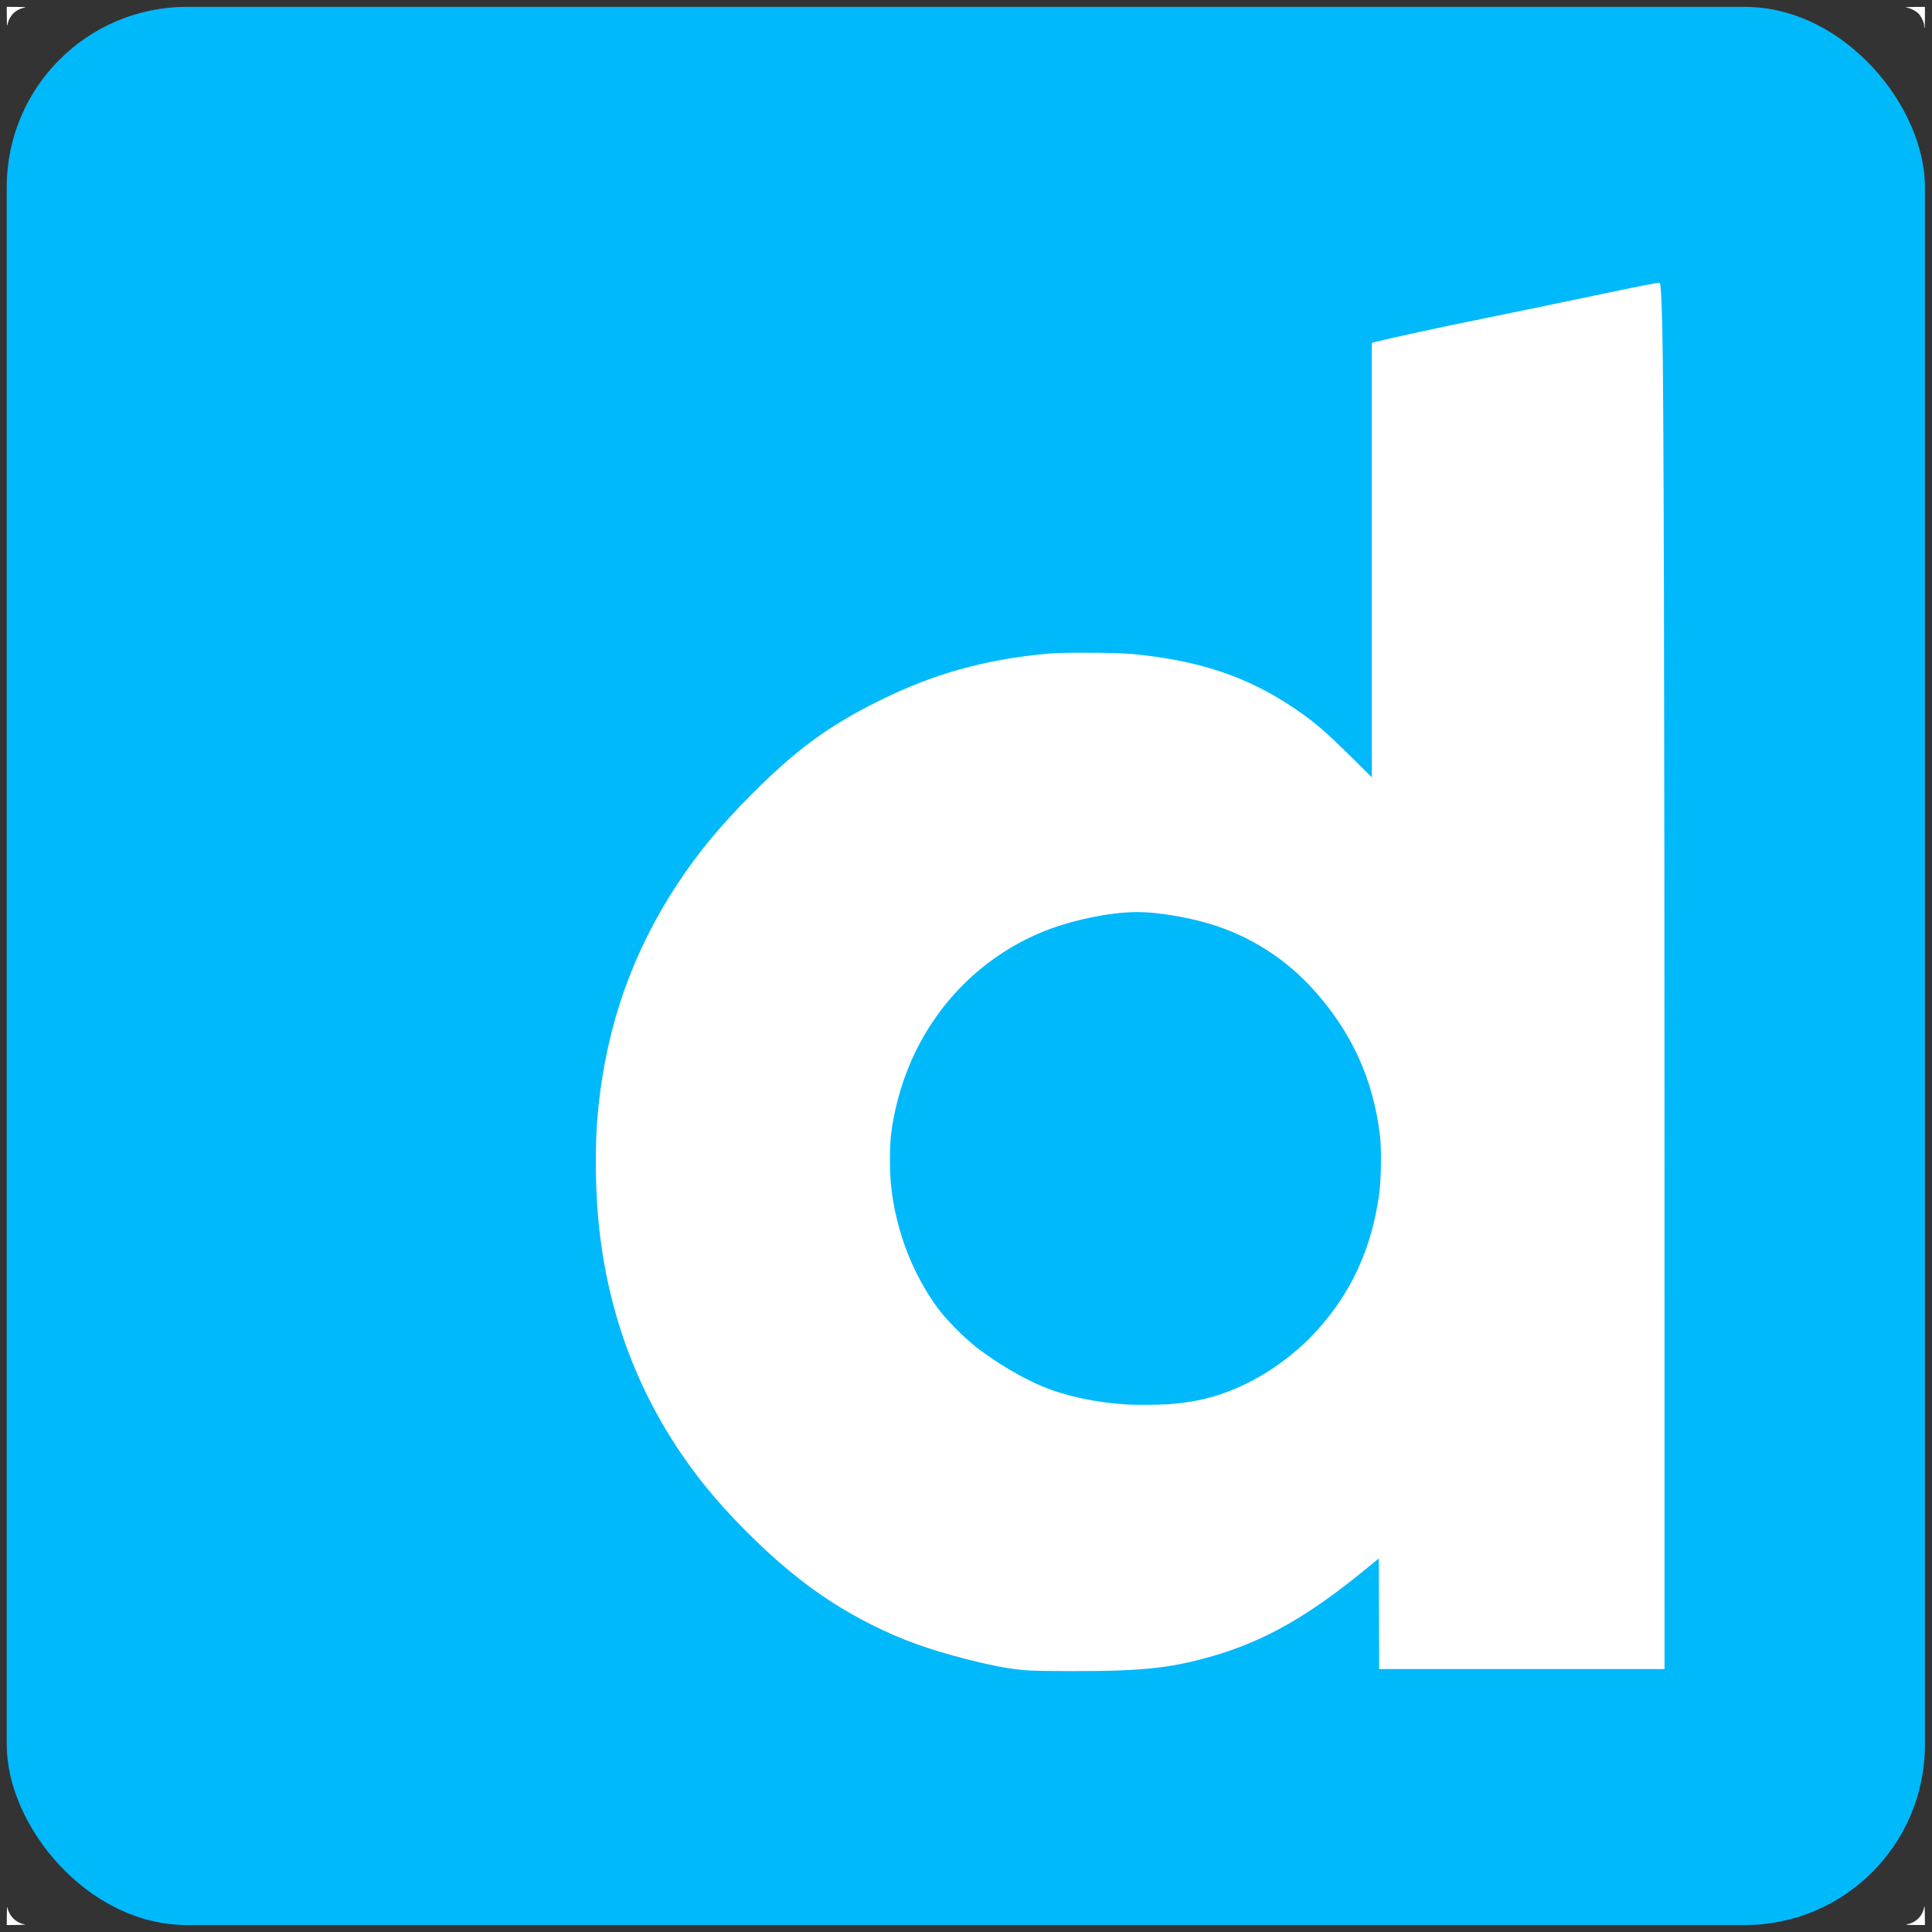
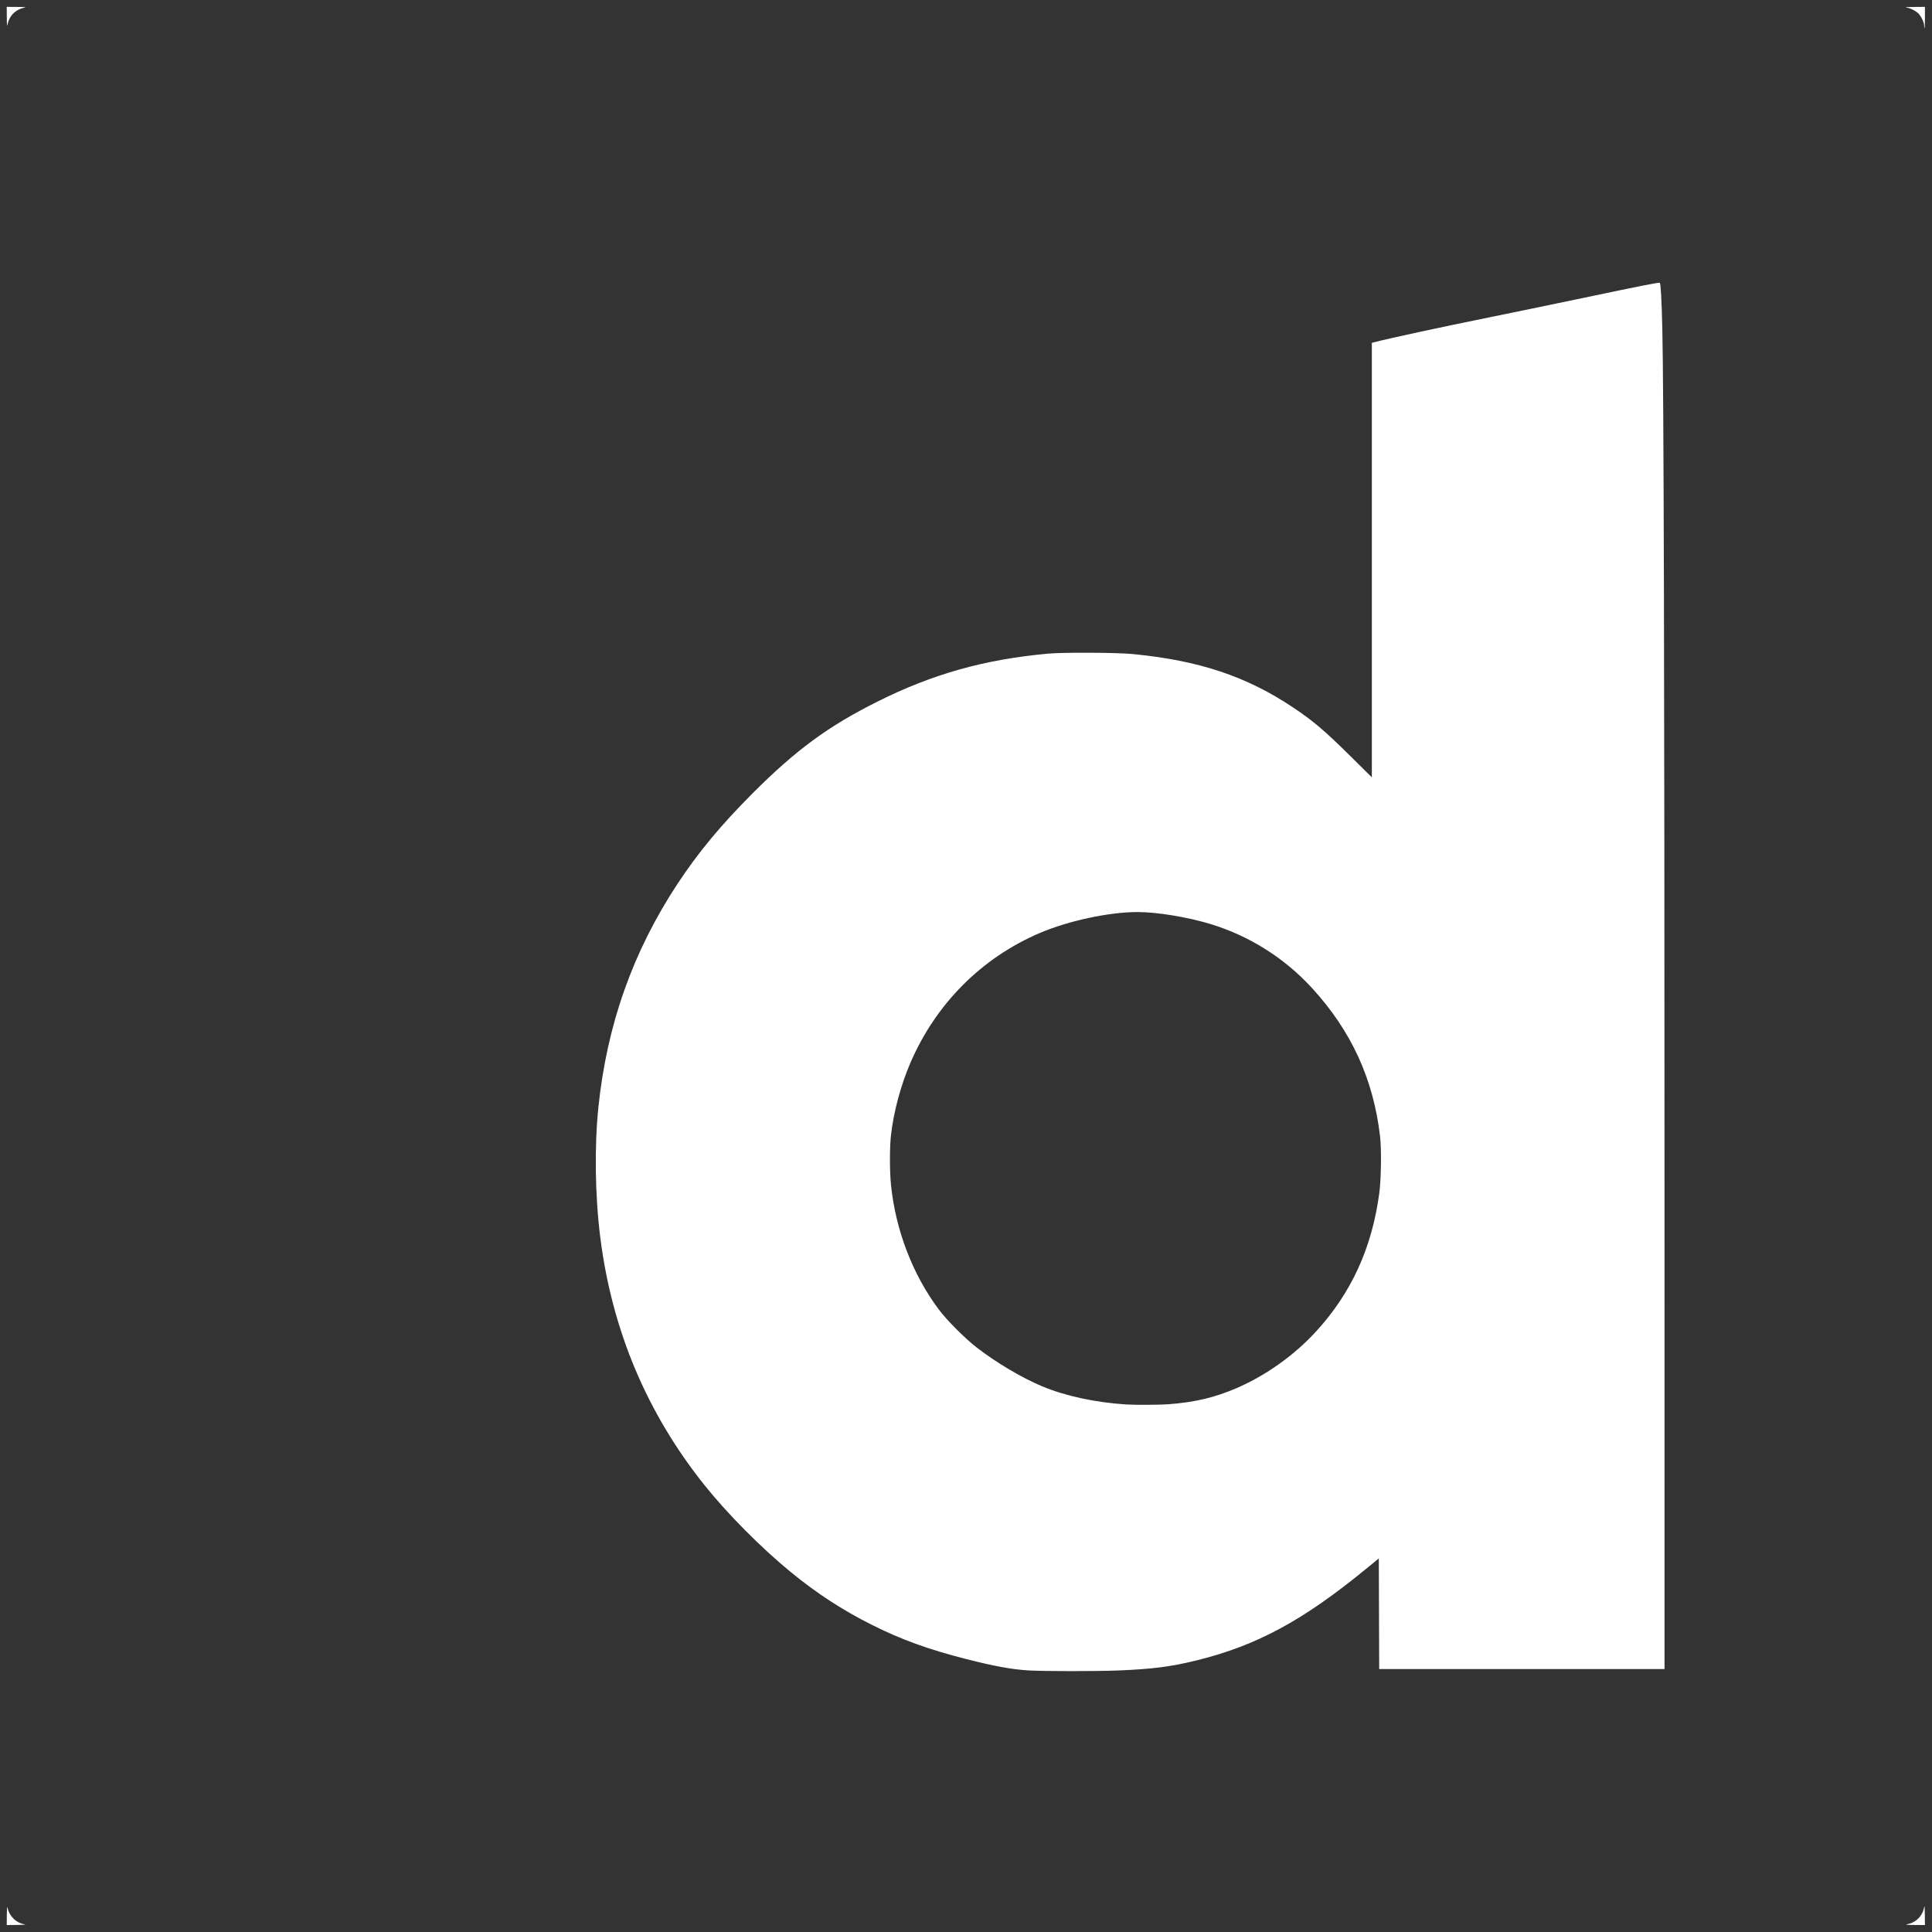
<svg xmlns="http://www.w3.org/2000/svg" xmlns:ns1="http://www.inkscape.org/namespaces/inkscape" xmlns:ns2="http://sodipodi.sourceforge.net/DTD/sodipodi-0.dtd" width="200mm" height="200mm" viewBox="0 0 200 200" version="1.1" id="svg863" ns1:version="1.0.1 (3bc2e813f5, 2020-09-07)" ns2:docname="dailymotion.svg">
  <rect x="0" y="0" width="200" height="200" fill="#333333" stroke="none" />
  <defs id="defs857" />
  <ns2:namedview id="base" pagecolor="#ffffff" bordercolor="#666666" borderopacity="1.0" ns1:pageopacity="0.0" ns1:pageshadow="2" ns1:zoom="0.7" ns1:cx="567.71361" ns1:cy="276.39087" ns1:document-units="mm" ns1:current-layer="layer1" ns1:document-rotation="0" showgrid="false" ns1:window-width="1920" ns1:window-height="1043" ns1:window-x="1920" ns1:window-y="0" ns1:window-maximized="1" />
  <g ns1:label="Layer 1" ns1:groupmode="layer" id="layer1">
    <g id="g1446" transform="matrix(0.287,0,0,0.287,57.893,88.496)">
-       <rect style="fill:#00b9fb;fill-opacity:1;stroke-width:1" id="rect1442" width="691.885" height="691.885" x="-199.288" y="-305.877" ry="65.005" />
-       <path style="fill:#ffffff;stroke-width:0.265" d="m -199.258,382.37 c 0.019,-2.255 0.103,-3.286 0.222,-2.712 0.654,3.161 3.116,5.573 6.23,6.103 0.647,0.11 -0.406,0.193 -2.712,0.213 l -3.77,0.033 z m 685.434,3.359 c 1.607,-0.317 2.957,-1.019 4.039,-2.102 1.083,-1.083 1.785,-2.432 2.102,-4.039 0.164,-0.831 0.228,-0.149 0.25,2.65 l 0.029,3.77 -3.77,-0.029 c -2.799,-0.021 -3.482,-0.086 -2.65,-0.25 z M 169.426,294.173 c -6.024,-0.344 -12.422,-1.502 -22.506,-4.074 -13.758,-3.508 -23.49,-7.027 -33.999,-12.292 C 102.171,272.423 92.884,266.381 83.419,258.617 72.779,249.888 60.689,237.704 52.435,227.391 31.59,201.346 18.971,171.327 14.784,137.829 12.905,122.797 12.657,105.173 14.124,90.998 17.2,61.283 26.574,34.825 42.669,10.432 c 7.501,-11.369 15.624,-21.163 26.992,-32.548 15.741,-15.764 27.296,-24.26 45.111,-33.166 19.886,-9.941 38.405,-15.158 61.383,-17.29 5.617,-0.521 24.889,-0.429 30.824,0.148 23.772,2.311 40.899,8.021 57.679,19.229 7.279,4.862 11.403,8.365 20.836,17.7 l 7.607,7.527 v -78.355 -78.355 l 0.992,-0.26 c 5.17,-1.356 24.277,-5.489 41.077,-8.884 7.64,-1.544 23.177,-4.758 34.528,-7.142 21.179,-4.449 27.038,-5.599 27.281,-5.357 0.334,0.334 0.642,6.055 0.899,16.679 0.5,20.692 0.775,128.374 0.784,307.164 l 0.009,176.146 H 347.211 295.751 l -0.068,-19.95 -0.068,-19.95 -5.027,4.11 c -22.397,18.312 -38.946,27.248 -60.325,32.576 -9.454,2.356 -16.295,3.242 -28.84,3.737 -7.816,0.308 -26.474,0.298 -31.998,-0.018 z m 50.4,-96.026 c 9.494,-0.723 16.575,-2.401 24.461,-5.796 10.621,-4.573 20.899,-11.906 28.766,-20.523 12.701,-13.911 20.075,-30.054 22.722,-49.742 0.688,-5.12 0.836,-15.924 0.282,-20.637 -2.428,-20.653 -10.371,-37.948 -24.527,-53.401 -9.909,-10.817 -22.559,-18.808 -36.521,-23.071 -8.251,-2.519 -19.373,-4.359 -26.345,-4.359 -10.3,0 -24.938,3.127 -35.285,7.538 -21.099,8.994 -37.667,25.664 -46.834,47.118 -3.371,7.89 -5.898,17.323 -6.873,25.66 -0.522,4.466 -0.518,13.295 0.008,18.315 1.704,16.236 7.8,32.101 17.154,44.641 2.909,3.899 9.43,10.458 13.658,13.736 7.105,5.509 16.453,11.054 23.736,14.079 8.463,3.516 19.175,5.82 30.372,6.533 3.261,0.208 11.987,0.155 15.227,-0.091 z m 272.502,-497.212 c -0.007,-1.005 -0.747,-2.744 -1.701,-3.994 -0.837,-1.098 -2.952,-2.271 -4.591,-2.547 -0.915,-0.154 -0.214,-0.218 2.659,-0.241 l 3.903,-0.031 v 3.836 c 0,2.11 -0.059,3.836 -0.132,3.836 -0.073,0 -0.135,-0.387 -0.138,-0.86 z m -691.586,-3.043 -0.029,-3.77 3.77,0.029 c 2.799,0.021 3.482,0.086 2.65,0.25 -3.229,0.637 -5.505,2.913 -6.142,6.142 -0.164,0.831 -0.228,0.149 -0.25,-2.65 z" id="path1440" />
+       <path style="fill:#ffffff;stroke-width:0.265" d="m -199.258,382.37 c 0.019,-2.255 0.103,-3.286 0.222,-2.712 0.654,3.161 3.116,5.573 6.23,6.103 0.647,0.11 -0.406,0.193 -2.712,0.213 l -3.77,0.033 z m 685.434,3.359 c 1.607,-0.317 2.957,-1.019 4.039,-2.102 1.083,-1.083 1.785,-2.432 2.102,-4.039 0.164,-0.831 0.228,-0.149 0.25,2.65 l 0.029,3.77 -3.77,-0.029 c -2.799,-0.021 -3.482,-0.086 -2.65,-0.25 M 169.426,294.173 c -6.024,-0.344 -12.422,-1.502 -22.506,-4.074 -13.758,-3.508 -23.49,-7.027 -33.999,-12.292 C 102.171,272.423 92.884,266.381 83.419,258.617 72.779,249.888 60.689,237.704 52.435,227.391 31.59,201.346 18.971,171.327 14.784,137.829 12.905,122.797 12.657,105.173 14.124,90.998 17.2,61.283 26.574,34.825 42.669,10.432 c 7.501,-11.369 15.624,-21.163 26.992,-32.548 15.741,-15.764 27.296,-24.26 45.111,-33.166 19.886,-9.941 38.405,-15.158 61.383,-17.29 5.617,-0.521 24.889,-0.429 30.824,0.148 23.772,2.311 40.899,8.021 57.679,19.229 7.279,4.862 11.403,8.365 20.836,17.7 l 7.607,7.527 v -78.355 -78.355 l 0.992,-0.26 c 5.17,-1.356 24.277,-5.489 41.077,-8.884 7.64,-1.544 23.177,-4.758 34.528,-7.142 21.179,-4.449 27.038,-5.599 27.281,-5.357 0.334,0.334 0.642,6.055 0.899,16.679 0.5,20.692 0.775,128.374 0.784,307.164 l 0.009,176.146 H 347.211 295.751 l -0.068,-19.95 -0.068,-19.95 -5.027,4.11 c -22.397,18.312 -38.946,27.248 -60.325,32.576 -9.454,2.356 -16.295,3.242 -28.84,3.737 -7.816,0.308 -26.474,0.298 -31.998,-0.018 z m 50.4,-96.026 c 9.494,-0.723 16.575,-2.401 24.461,-5.796 10.621,-4.573 20.899,-11.906 28.766,-20.523 12.701,-13.911 20.075,-30.054 22.722,-49.742 0.688,-5.12 0.836,-15.924 0.282,-20.637 -2.428,-20.653 -10.371,-37.948 -24.527,-53.401 -9.909,-10.817 -22.559,-18.808 -36.521,-23.071 -8.251,-2.519 -19.373,-4.359 -26.345,-4.359 -10.3,0 -24.938,3.127 -35.285,7.538 -21.099,8.994 -37.667,25.664 -46.834,47.118 -3.371,7.89 -5.898,17.323 -6.873,25.66 -0.522,4.466 -0.518,13.295 0.008,18.315 1.704,16.236 7.8,32.101 17.154,44.641 2.909,3.899 9.43,10.458 13.658,13.736 7.105,5.509 16.453,11.054 23.736,14.079 8.463,3.516 19.175,5.82 30.372,6.533 3.261,0.208 11.987,0.155 15.227,-0.091 z m 272.502,-497.212 c -0.007,-1.005 -0.747,-2.744 -1.701,-3.994 -0.837,-1.098 -2.952,-2.271 -4.591,-2.547 -0.915,-0.154 -0.214,-0.218 2.659,-0.241 l 3.903,-0.031 v 3.836 c 0,2.11 -0.059,3.836 -0.132,3.836 -0.073,0 -0.135,-0.387 -0.138,-0.86 z m -691.586,-3.043 -0.029,-3.77 3.77,0.029 c 2.799,0.021 3.482,0.086 2.65,0.25 -3.229,0.637 -5.505,2.913 -6.142,6.142 -0.164,0.831 -0.228,0.149 -0.25,-2.65 z" id="path1440" />
    </g>
  </g>
</svg>